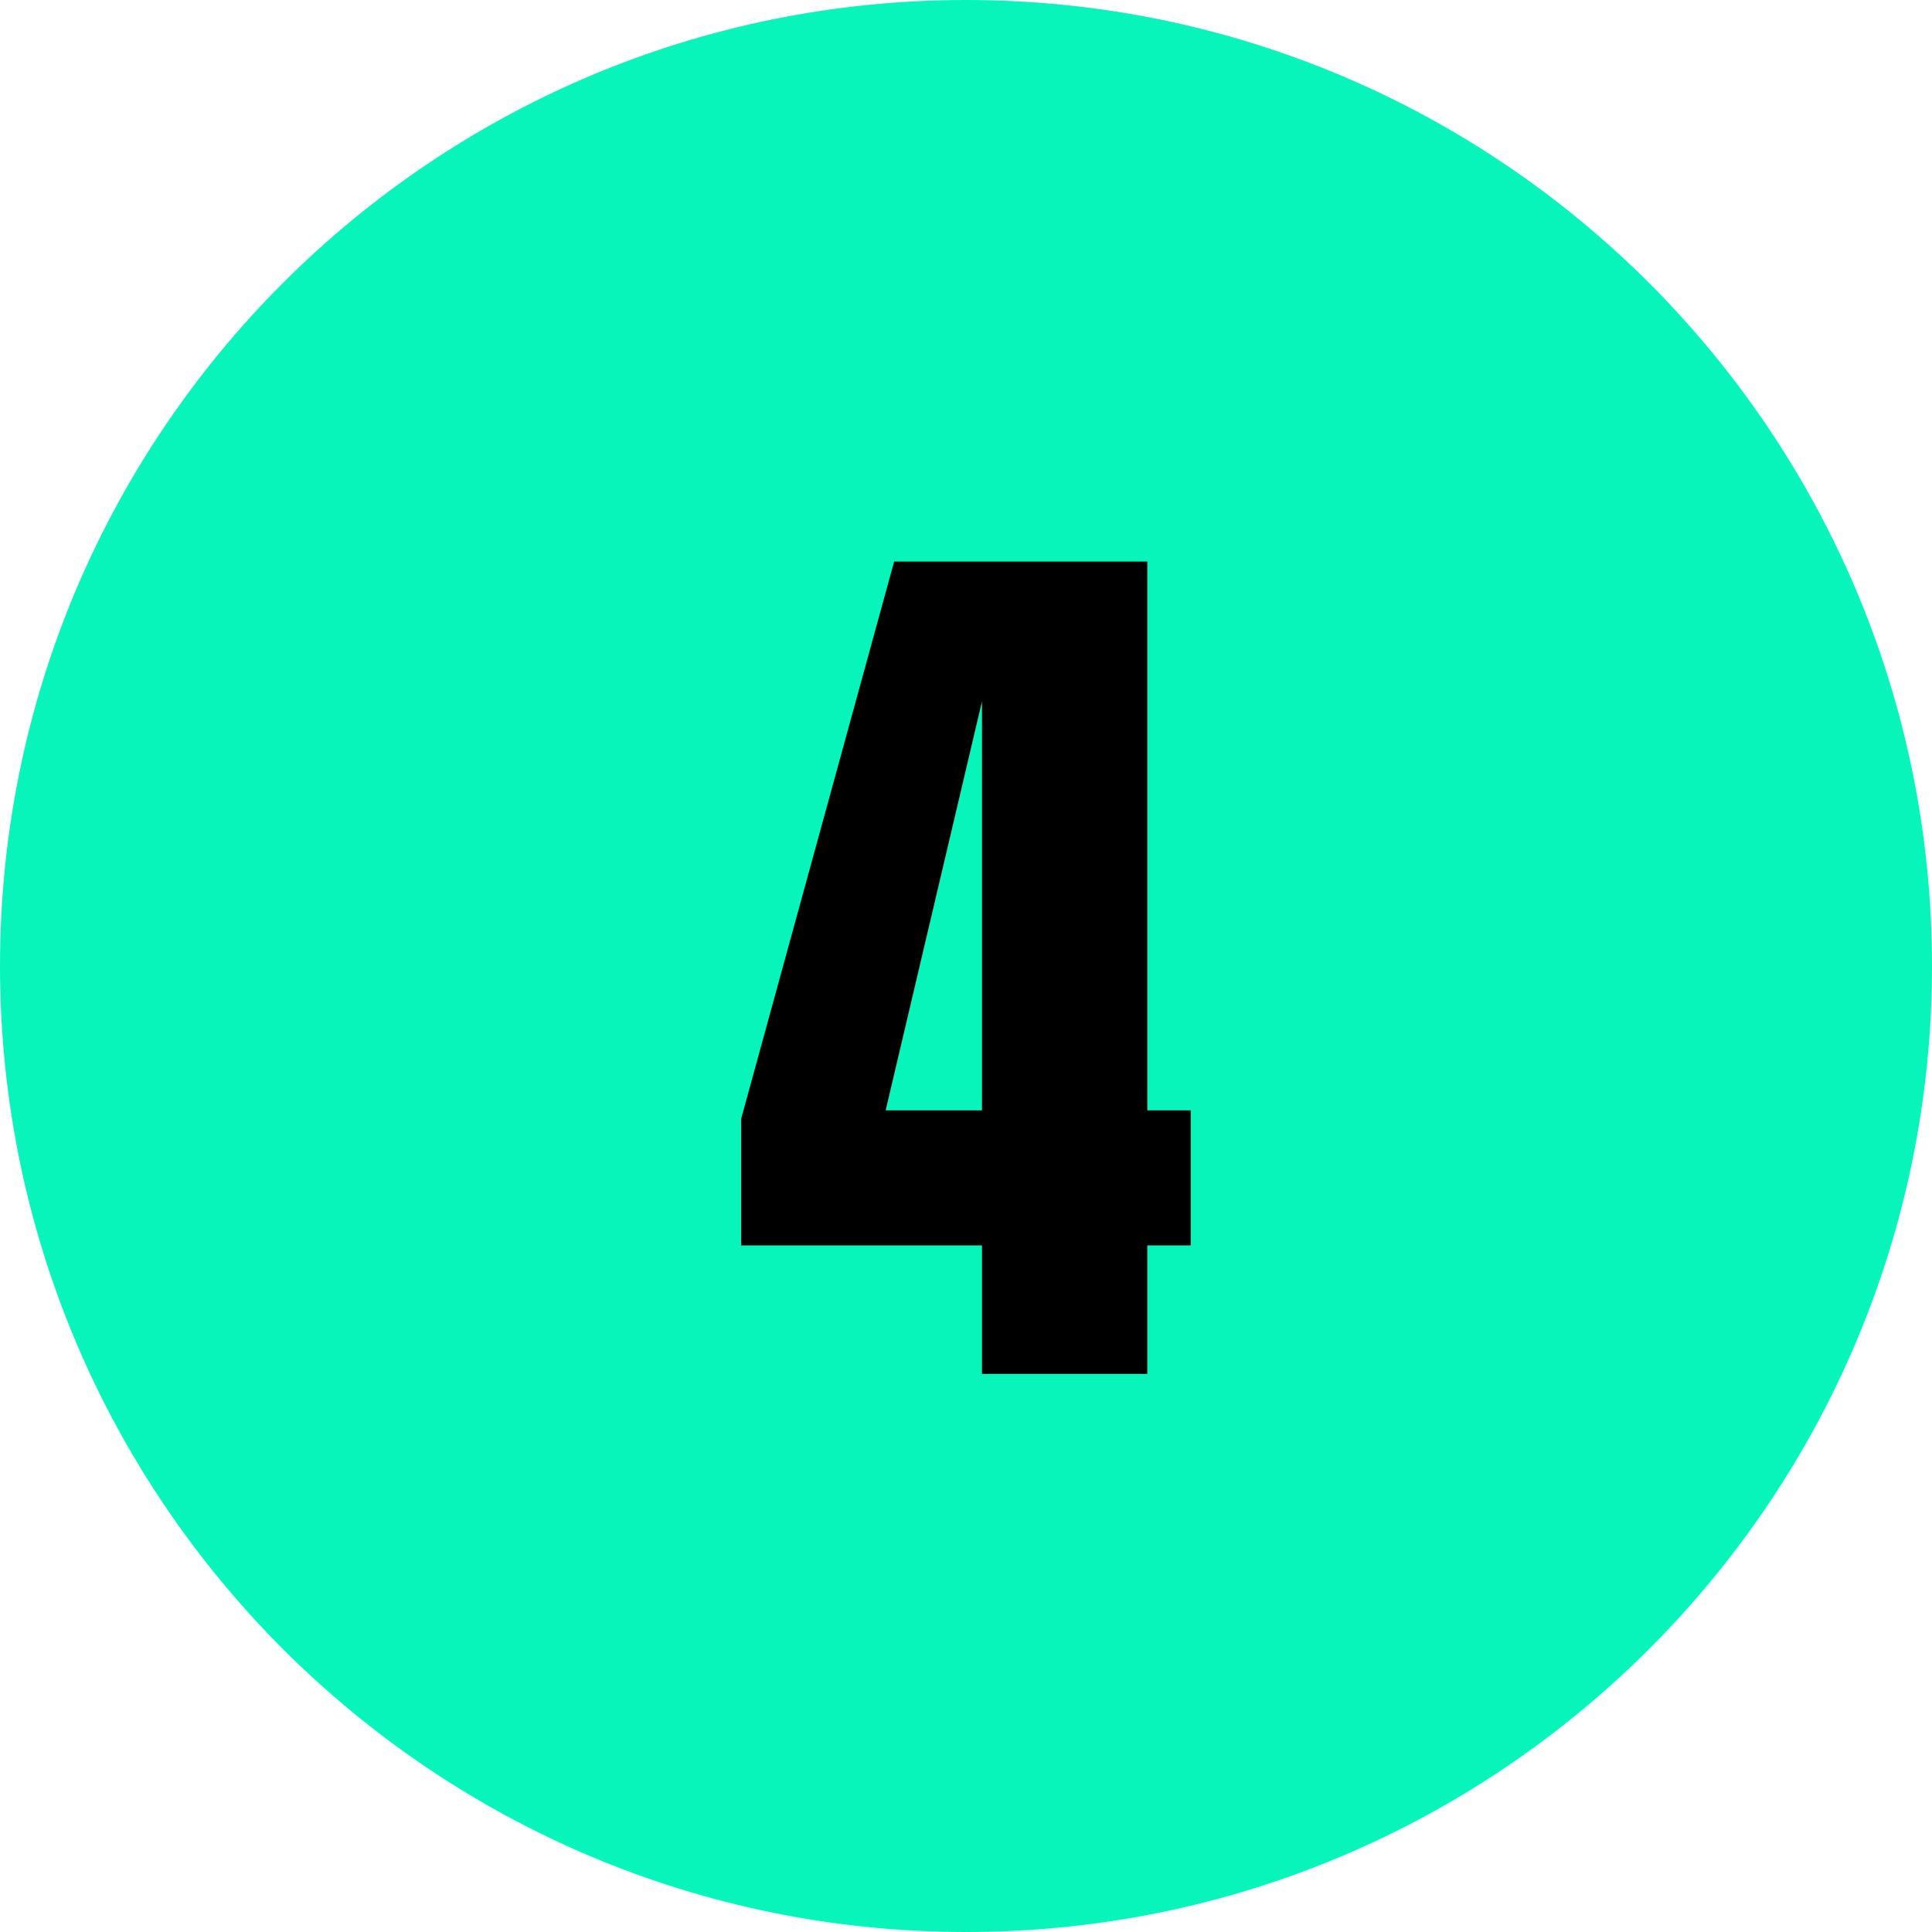
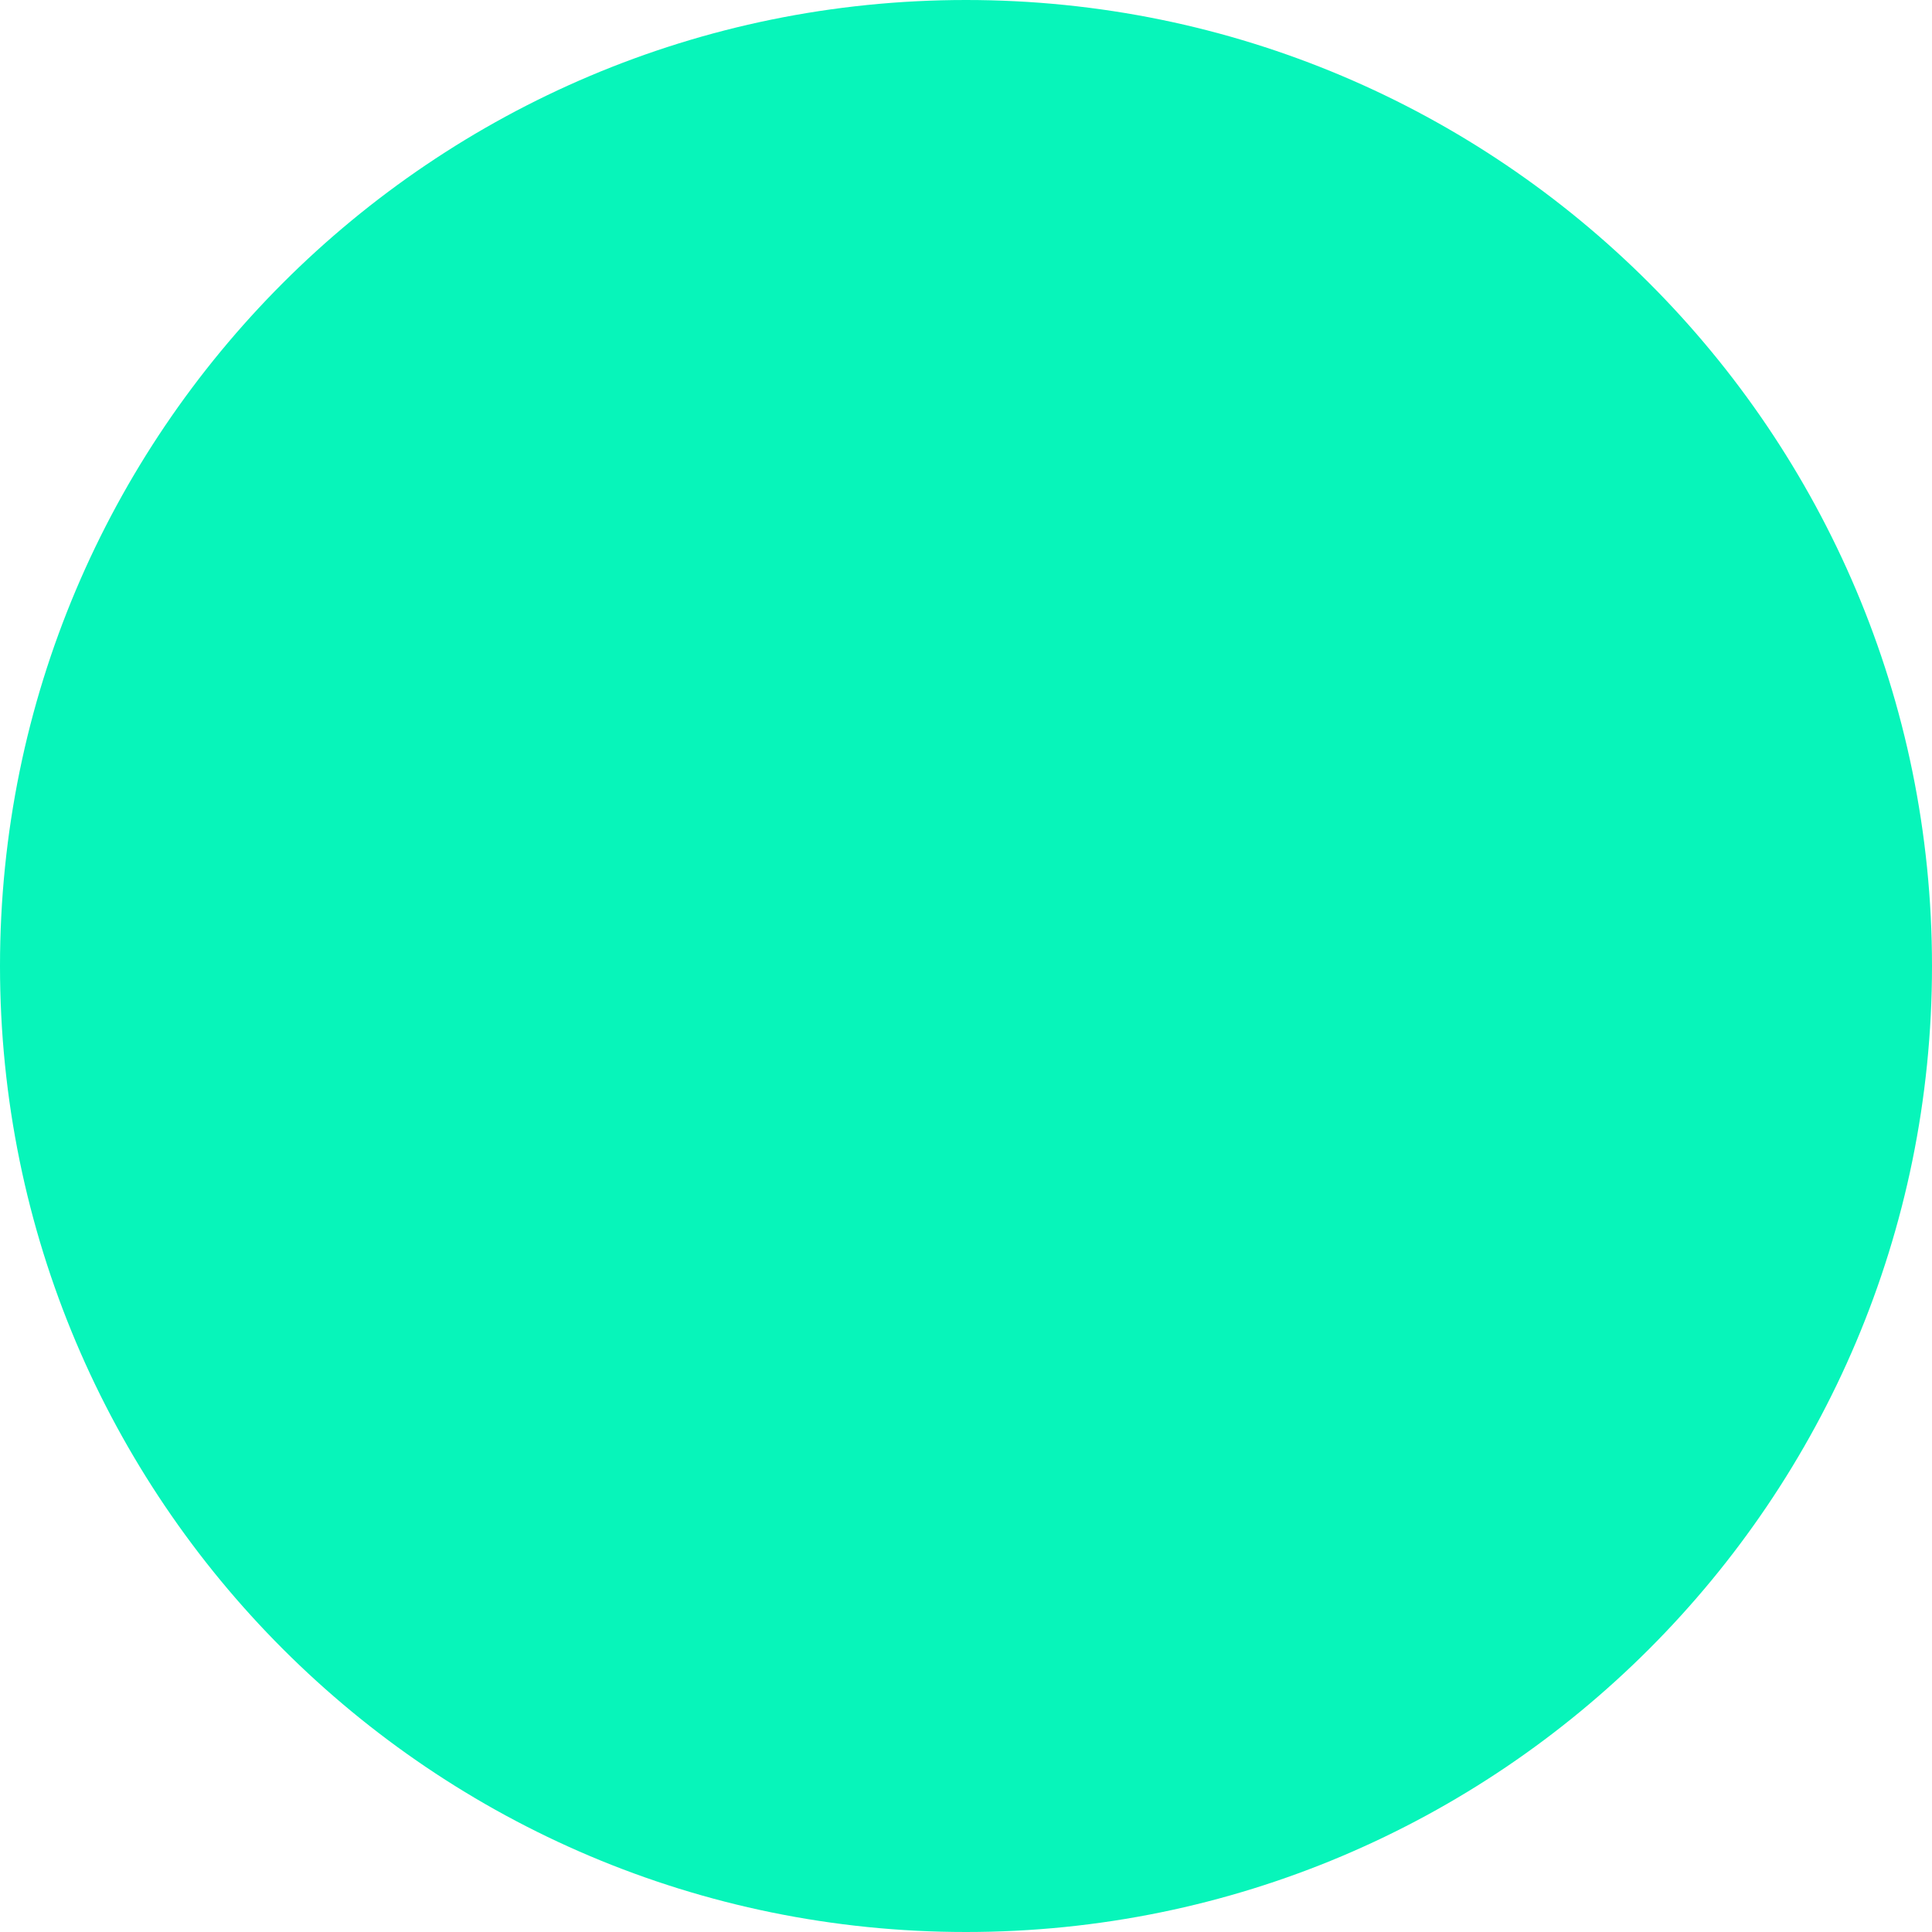
<svg xmlns="http://www.w3.org/2000/svg" width="90" height="90" viewBox="0 0 90 90" fill="none">
  <path d="M45 90C69.853 90 90 69.853 90 45C90 20.147 69.853 0 45 0C20.147 0 0 20.147 0 45C0 69.853 20.147 90 45 90Z" fill="#07F5BA" />
-   <path d="M45.745 64V58.016H34.525V52.12L41.653 26.16H53.445V51.724H55.469V58.016H53.445V64H45.745ZM41.257 51.724H45.745V32.672L41.257 51.724Z" fill="black" />
</svg>